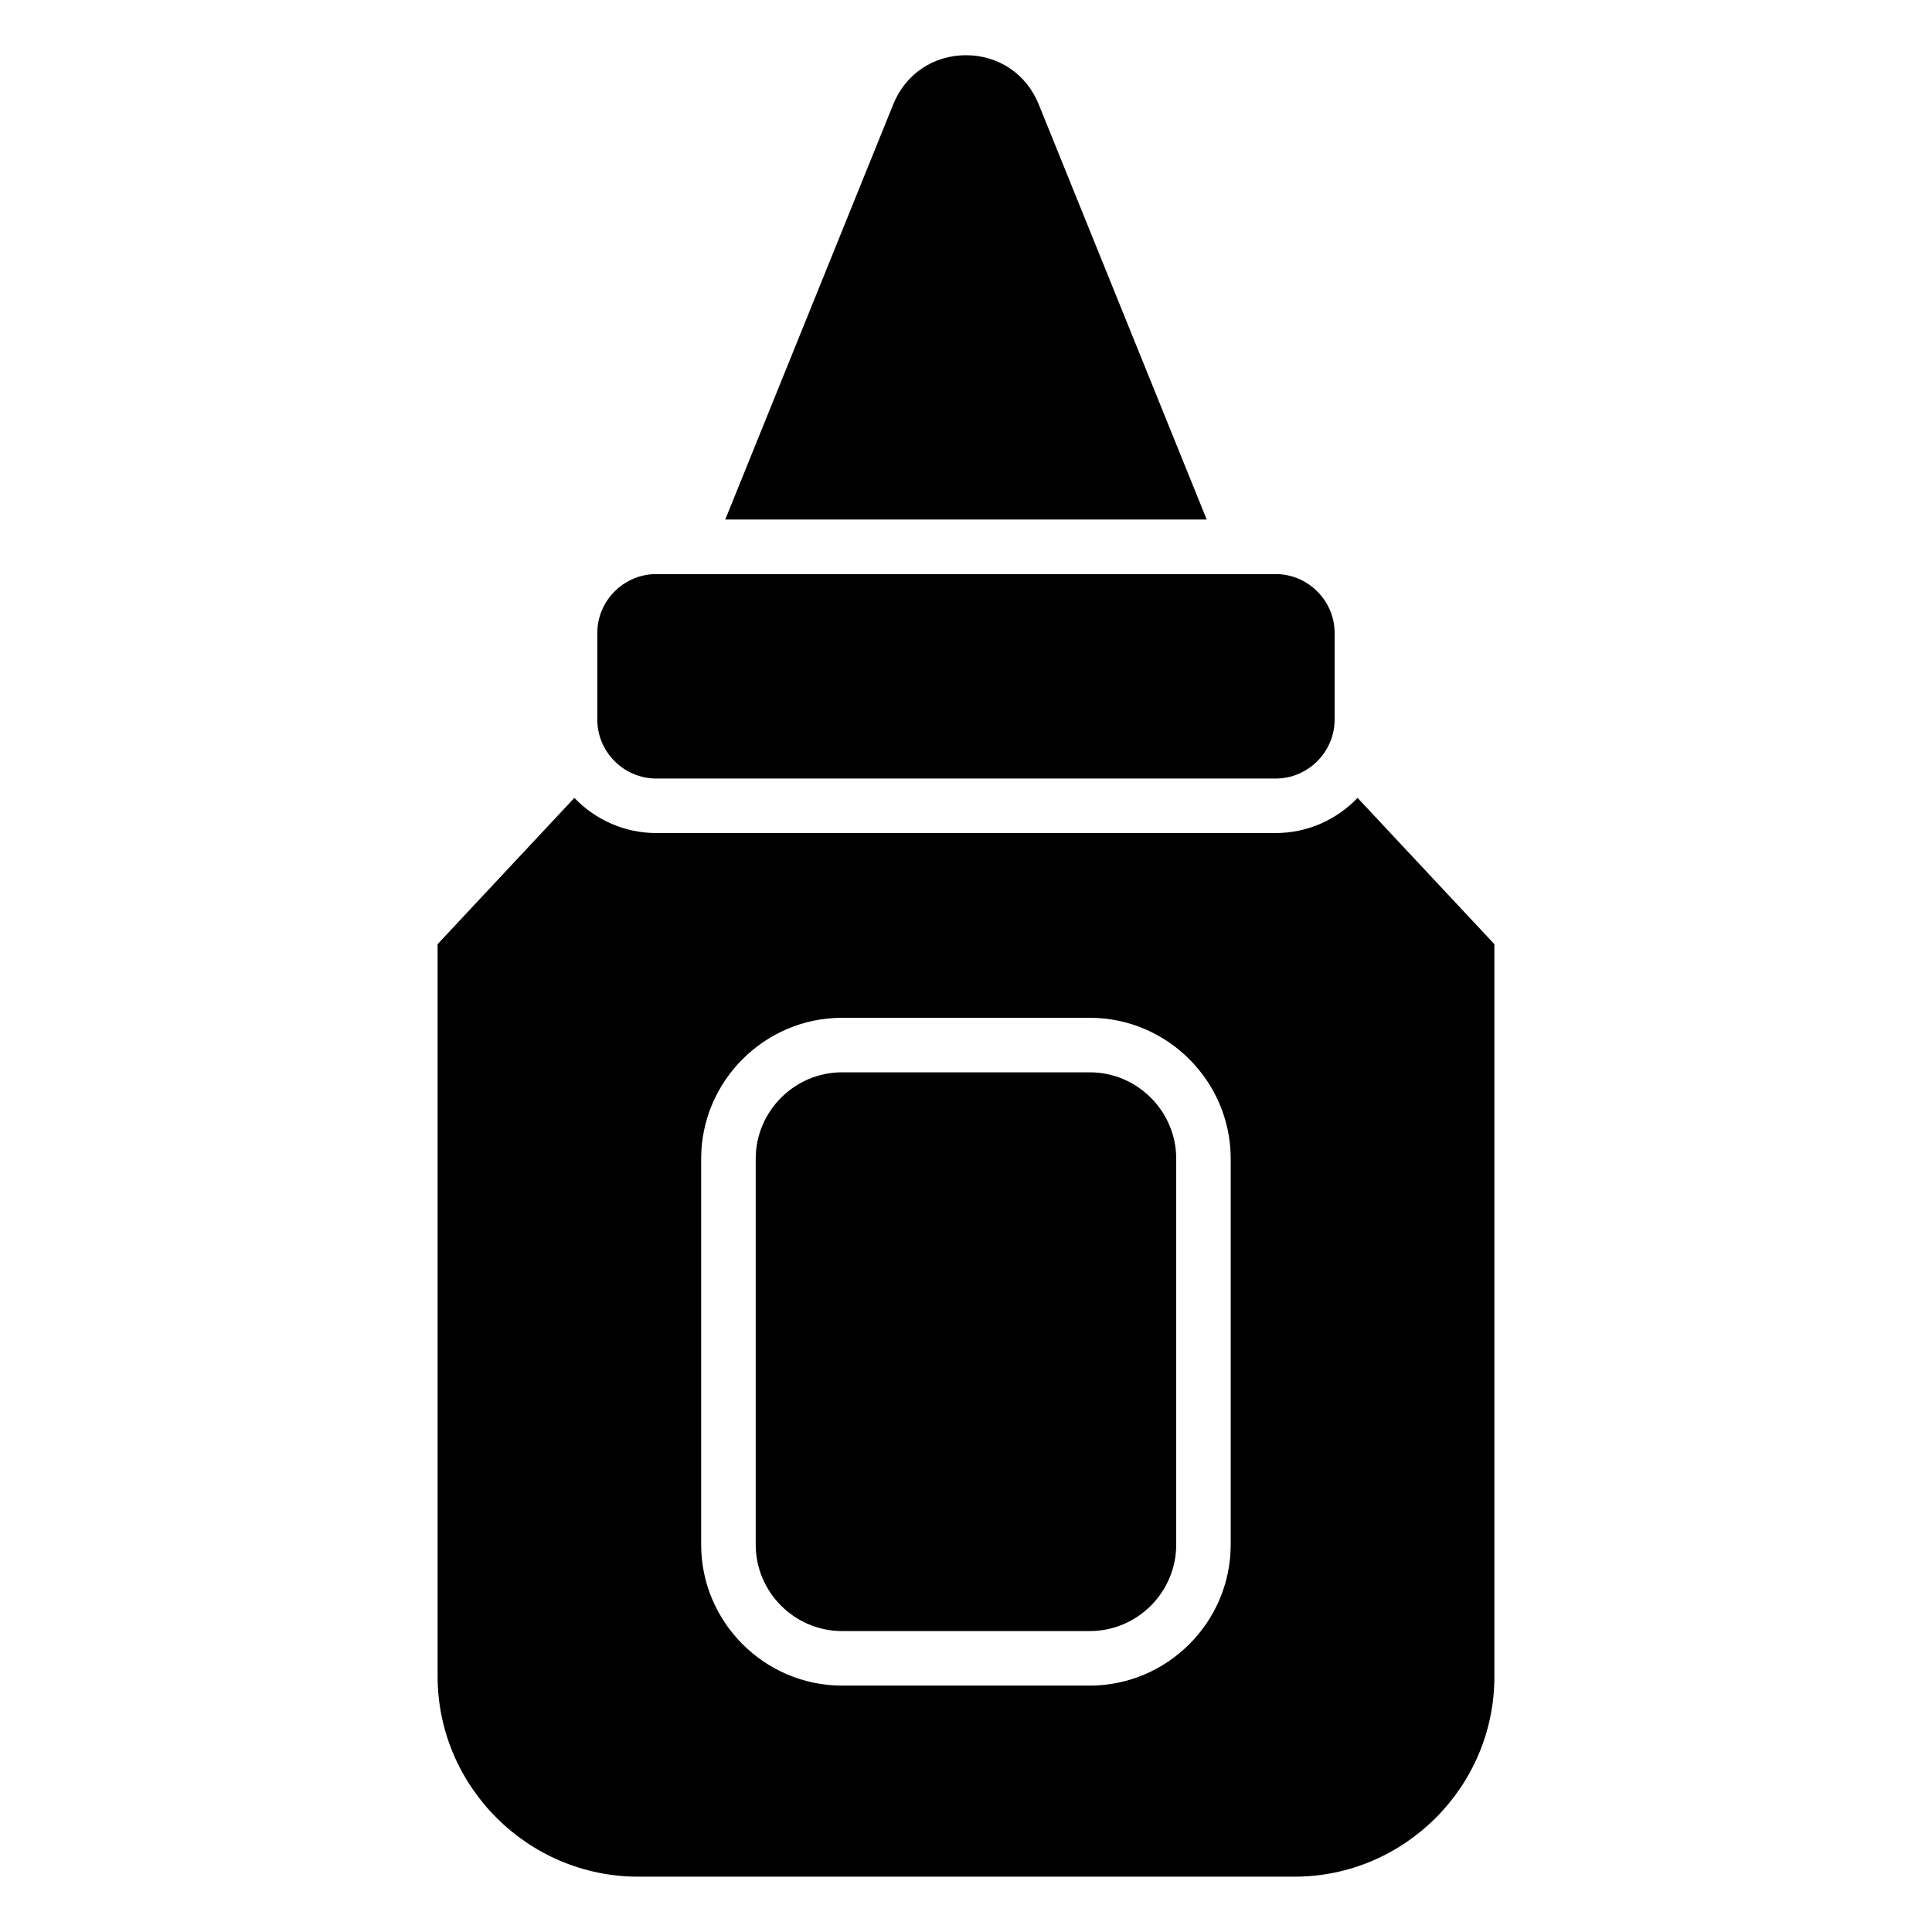
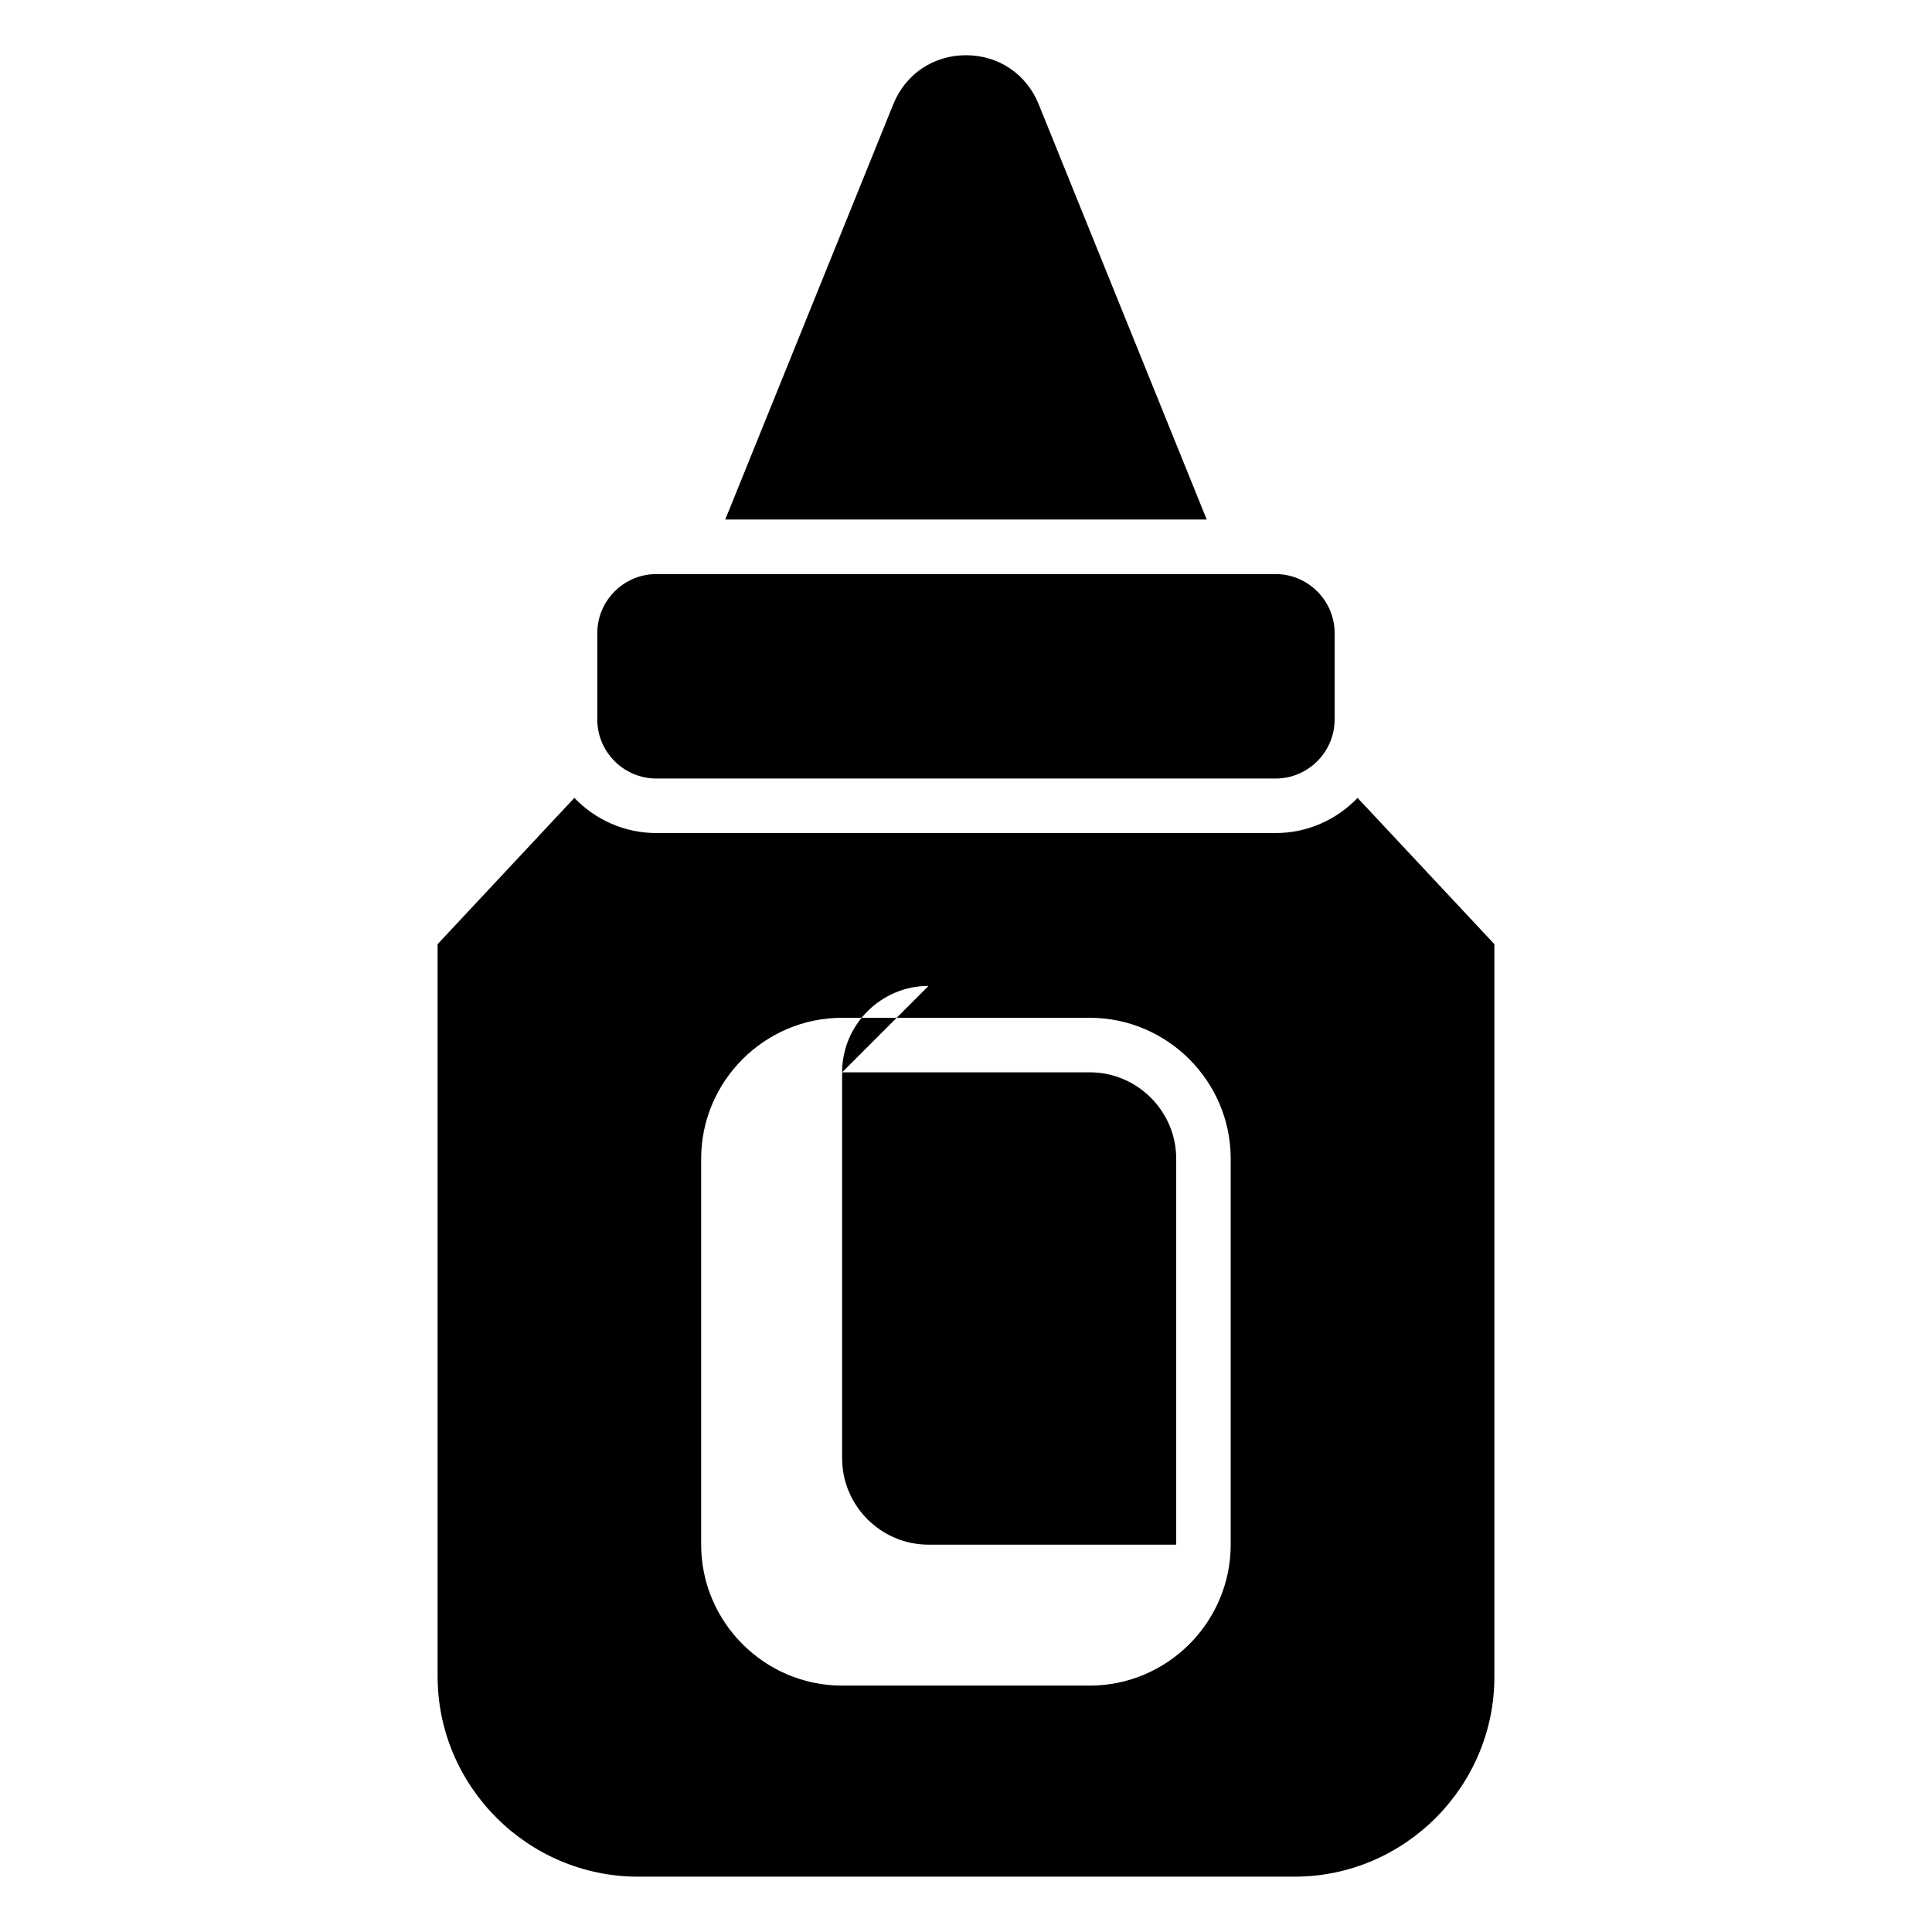
<svg xmlns="http://www.w3.org/2000/svg" fill="#000000" width="800px" height="800px" version="1.1" viewBox="144 144 512 512">
-   <path d="m503.78 355.46 36.246 38.754v194.16c0 29.125-23.836 52.961-52.961 52.961h-173.97c-29.215 0-53.129-23.91-53.129-53.129v-193.99l36.246-38.77c5.488 5.742 13.211 9.324 21.719 9.324h164.11c8.508 0 16.234-3.582 21.719-9.309zm-136.61 72.715h65.641c12.59 0 22.898 10.309 22.898 22.898v102.28c0 12.59-10.293 22.898-22.898 22.898h-65.641c-12.59 0-22.898-10.293-22.898-22.898v-102.28c0-12.59 10.293-22.898 22.898-22.898zm96.625-146.49-44.527-110.05c-3.25-8.012-10.625-13-19.27-13-8.645 0-16.035 4.988-19.27 13l-44.527 110.05h127.61zm-145.86 14.449h164.11c8.602 0 15.645 7.043 15.645 15.645v22.898c0 8.602-7.043 15.645-15.645 15.645h-164.11c-8.613 0-15.645-7.043-15.645-15.645v-22.898c0-8.613 7.043-15.645 15.645-15.645zm49.227 117.59h65.641c20.539 0 37.348 16.809 37.348 37.348v102.28c0 20.539-16.809 37.348-37.348 37.348h-65.641c-20.539 0-37.348-16.809-37.348-37.348v-102.28c0-20.539 16.809-37.348 37.348-37.348z" fill-rule="evenodd" />
+   <path d="m503.78 355.46 36.246 38.754v194.16c0 29.125-23.836 52.961-52.961 52.961h-173.97c-29.215 0-53.129-23.91-53.129-53.129v-193.99l36.246-38.77c5.488 5.742 13.211 9.324 21.719 9.324h164.11c8.508 0 16.234-3.582 21.719-9.309zm-136.61 72.715h65.641c12.59 0 22.898 10.309 22.898 22.898v102.28h-65.641c-12.59 0-22.898-10.293-22.898-22.898v-102.28c0-12.59 10.293-22.898 22.898-22.898zm96.625-146.49-44.527-110.05c-3.25-8.012-10.625-13-19.27-13-8.645 0-16.035 4.988-19.27 13l-44.527 110.05h127.61zm-145.86 14.449h164.11c8.602 0 15.645 7.043 15.645 15.645v22.898c0 8.602-7.043 15.645-15.645 15.645h-164.11c-8.613 0-15.645-7.043-15.645-15.645v-22.898c0-8.613 7.043-15.645 15.645-15.645zm49.227 117.59h65.641c20.539 0 37.348 16.809 37.348 37.348v102.28c0 20.539-16.809 37.348-37.348 37.348h-65.641c-20.539 0-37.348-16.809-37.348-37.348v-102.28c0-20.539 16.809-37.348 37.348-37.348z" fill-rule="evenodd" />
</svg>